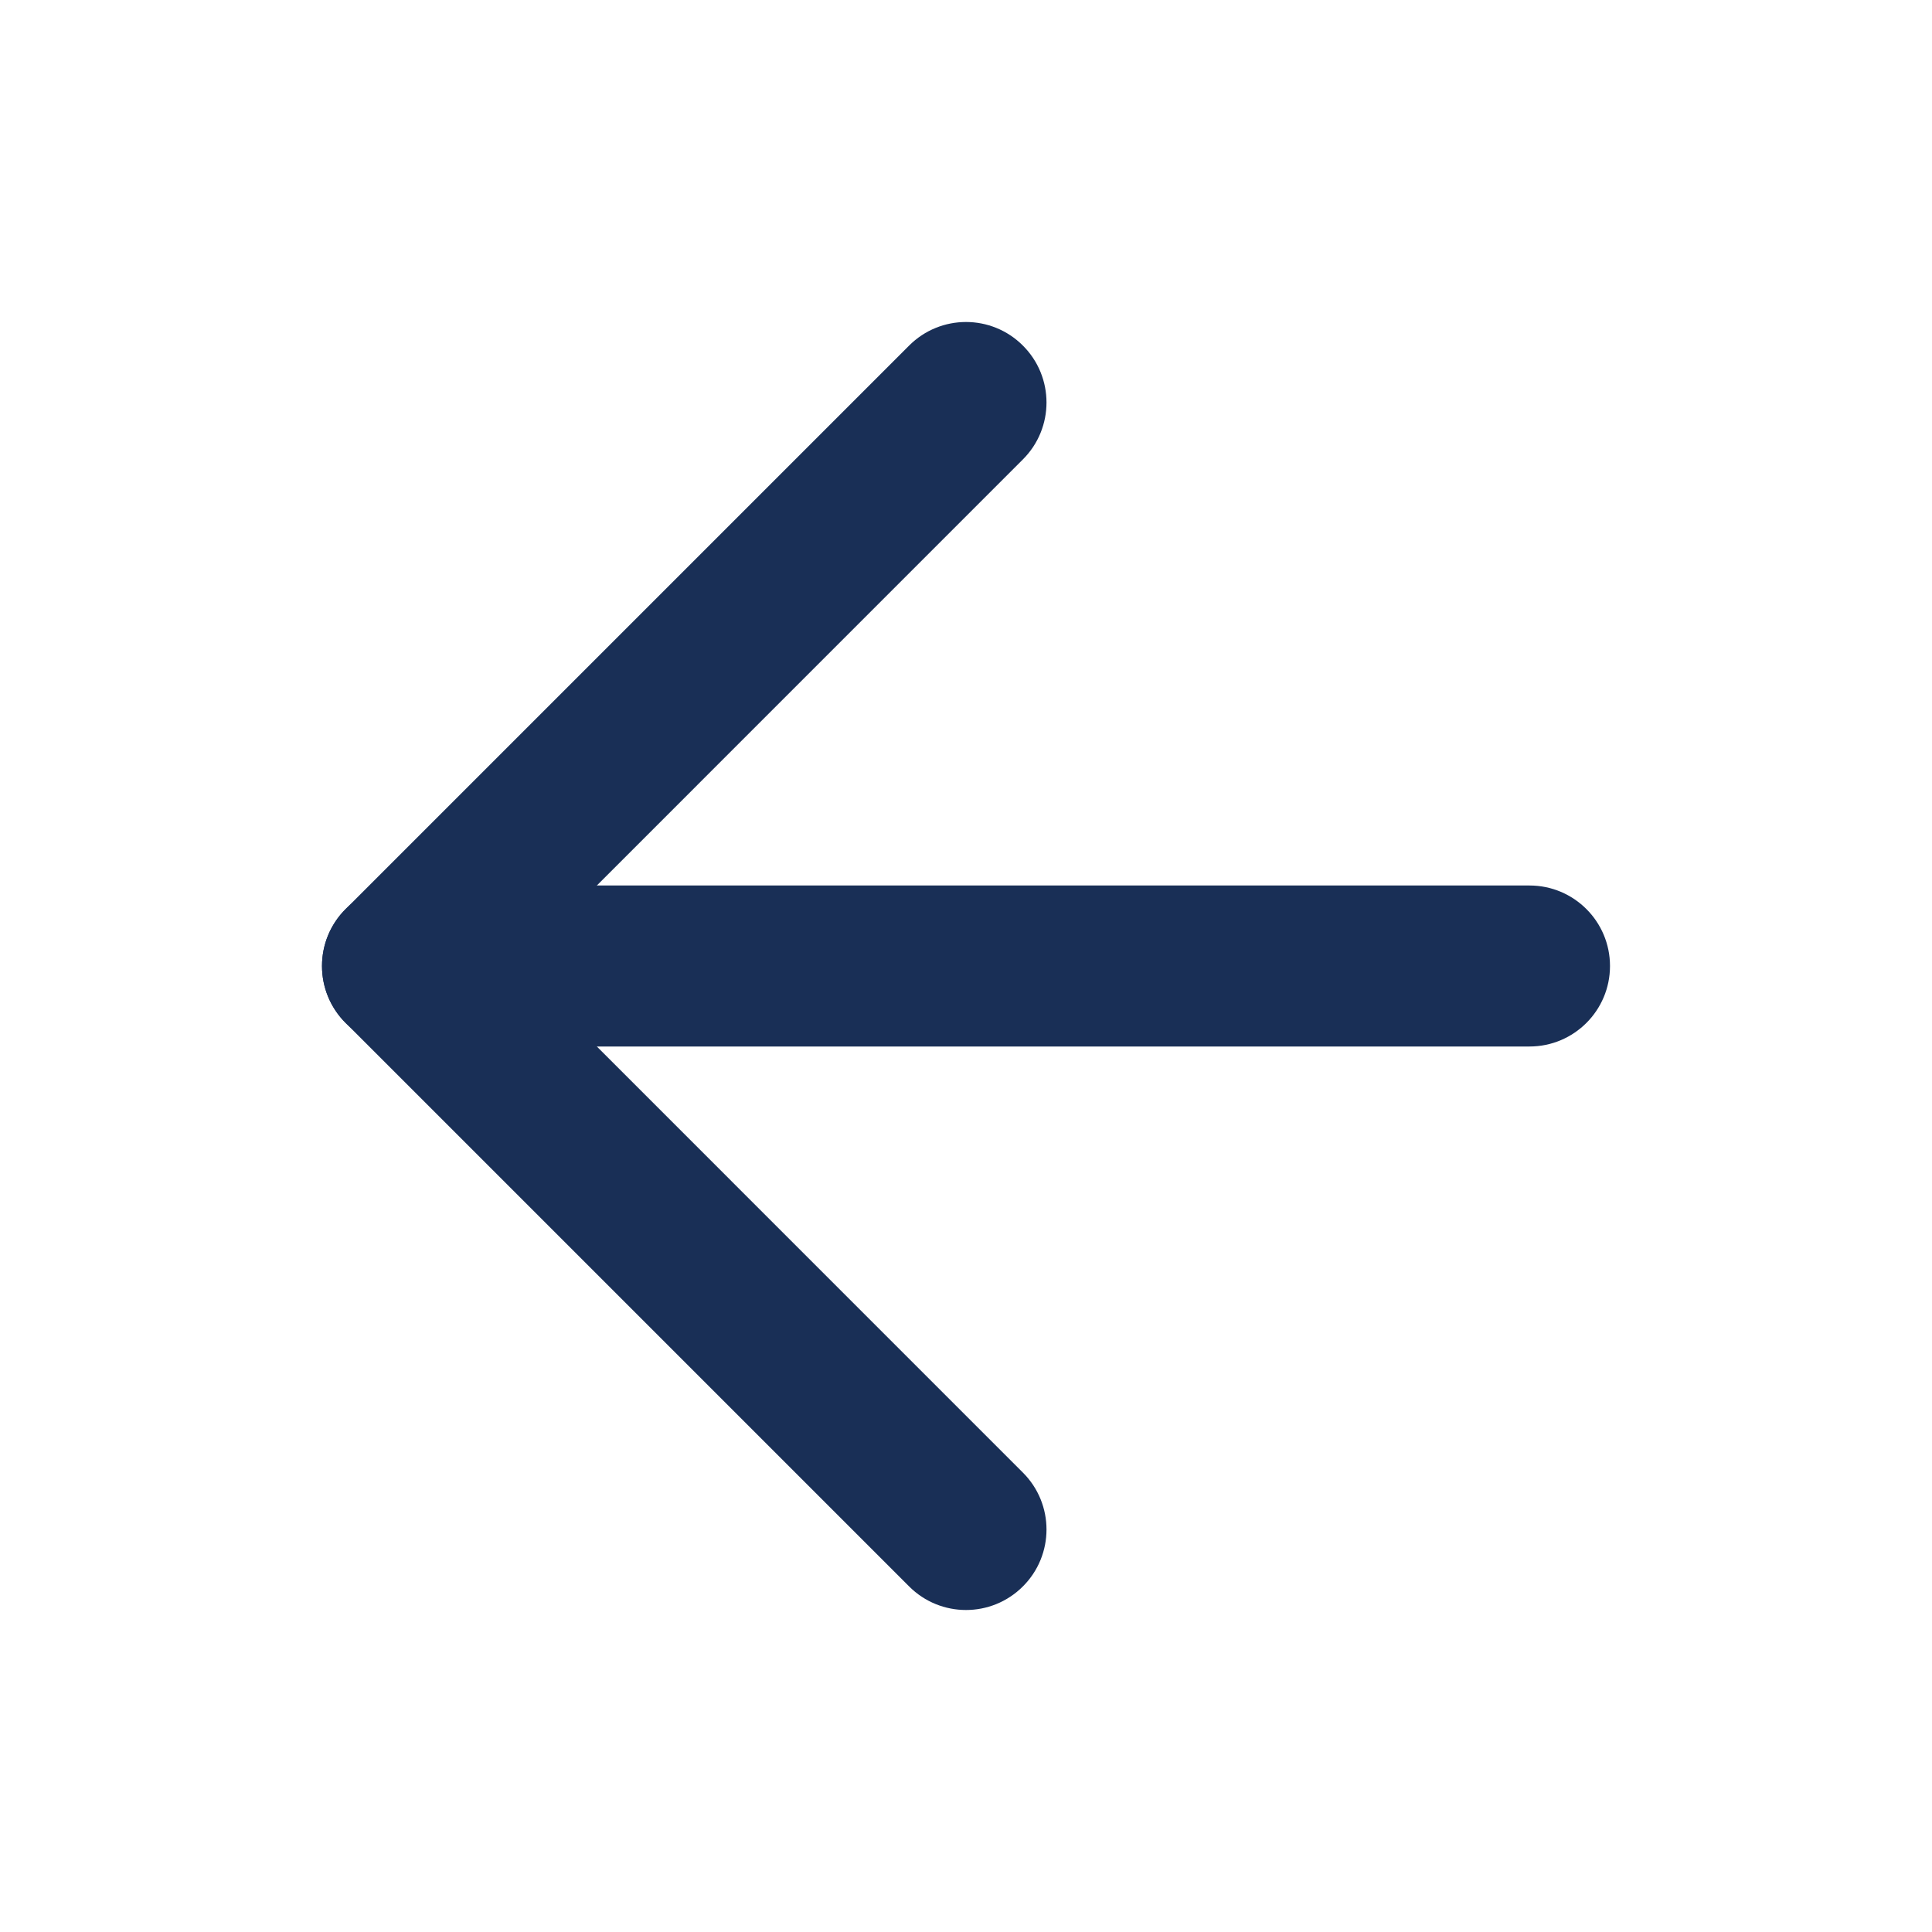
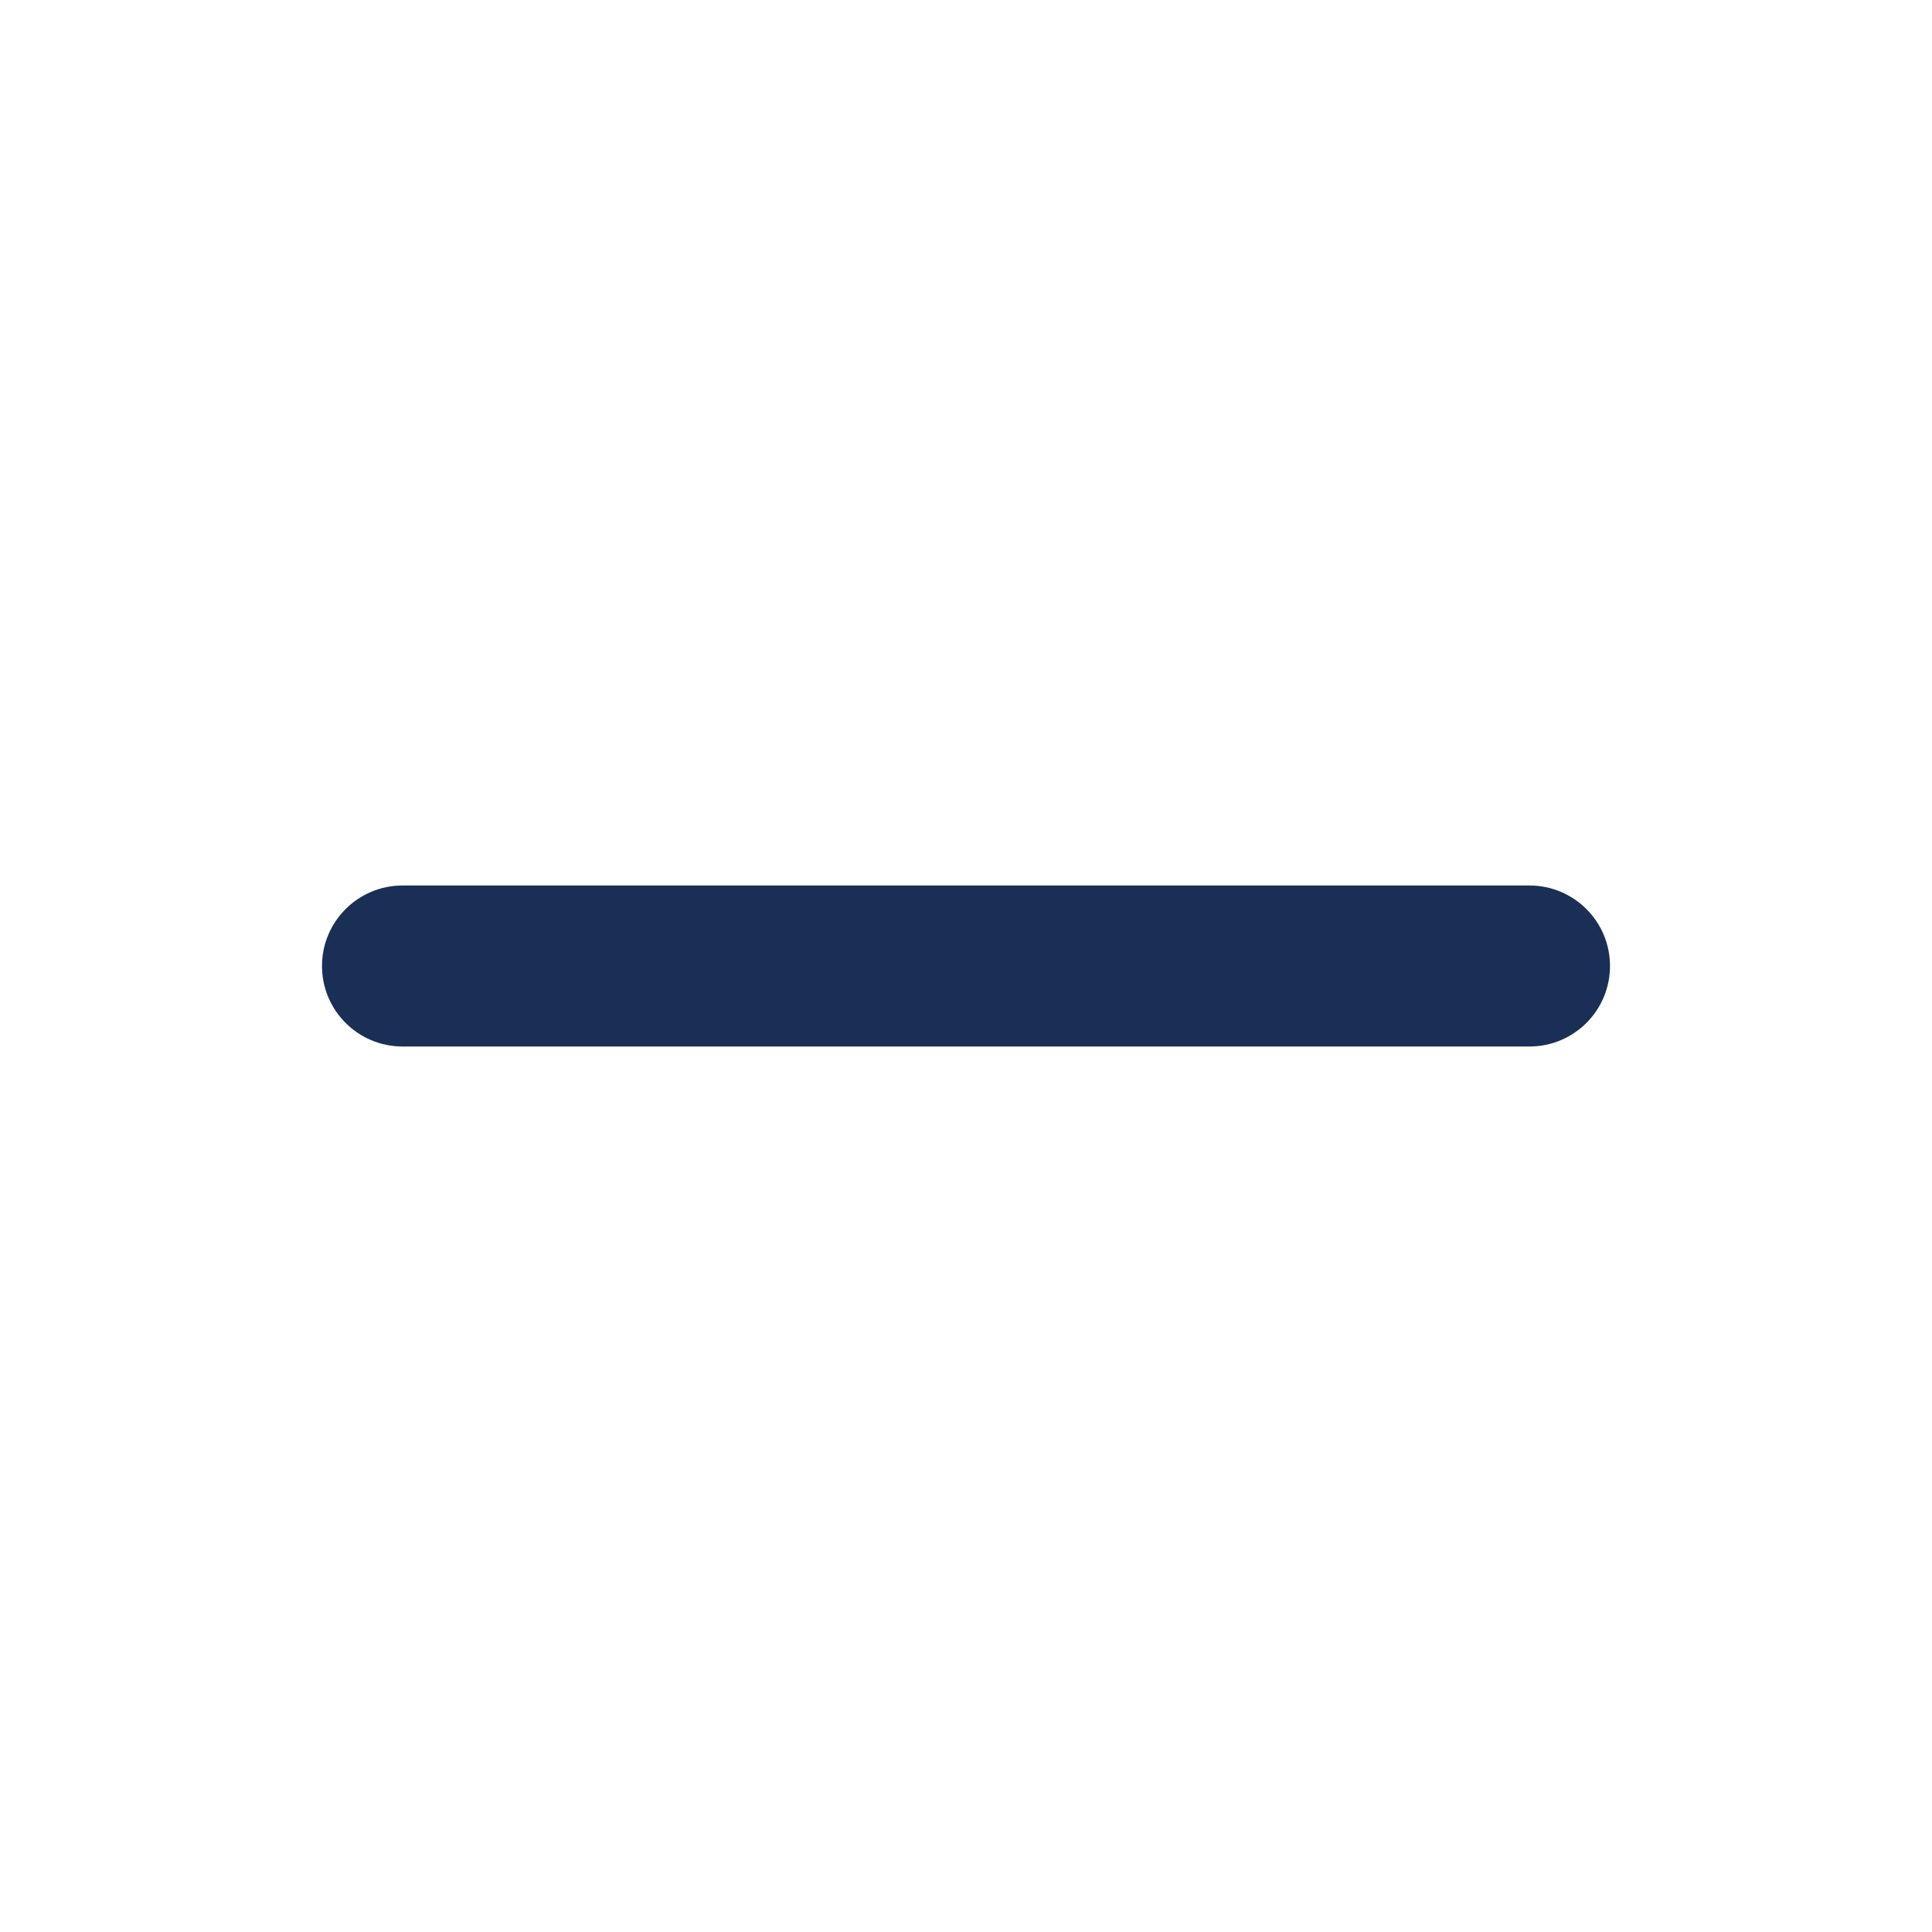
<svg xmlns="http://www.w3.org/2000/svg" width="42" height="42" viewBox="0 0 42 42" fill="none">
  <path fill-rule="evenodd" clip-rule="evenodd" d="M7 21C7 20.034 7.784 19.25 8.75 19.25H33.25C34.217 19.25 35 20.034 35 21C35 21.966 34.217 22.75 33.25 22.75H8.75C7.784 22.75 7 21.966 7 21Z" fill="#192F56" />
-   <path fill-rule="evenodd" clip-rule="evenodd" d="M22.237 7.513C22.921 8.196 22.921 9.304 22.237 9.987L11.225 21L22.237 32.013C22.921 32.696 22.921 33.804 22.237 34.487C21.554 35.171 20.446 35.171 19.763 34.487L7.513 22.237C6.829 21.554 6.829 20.446 7.513 19.763L19.763 7.513C20.446 6.829 21.554 6.829 22.237 7.513Z" fill="#192F56" />
</svg>